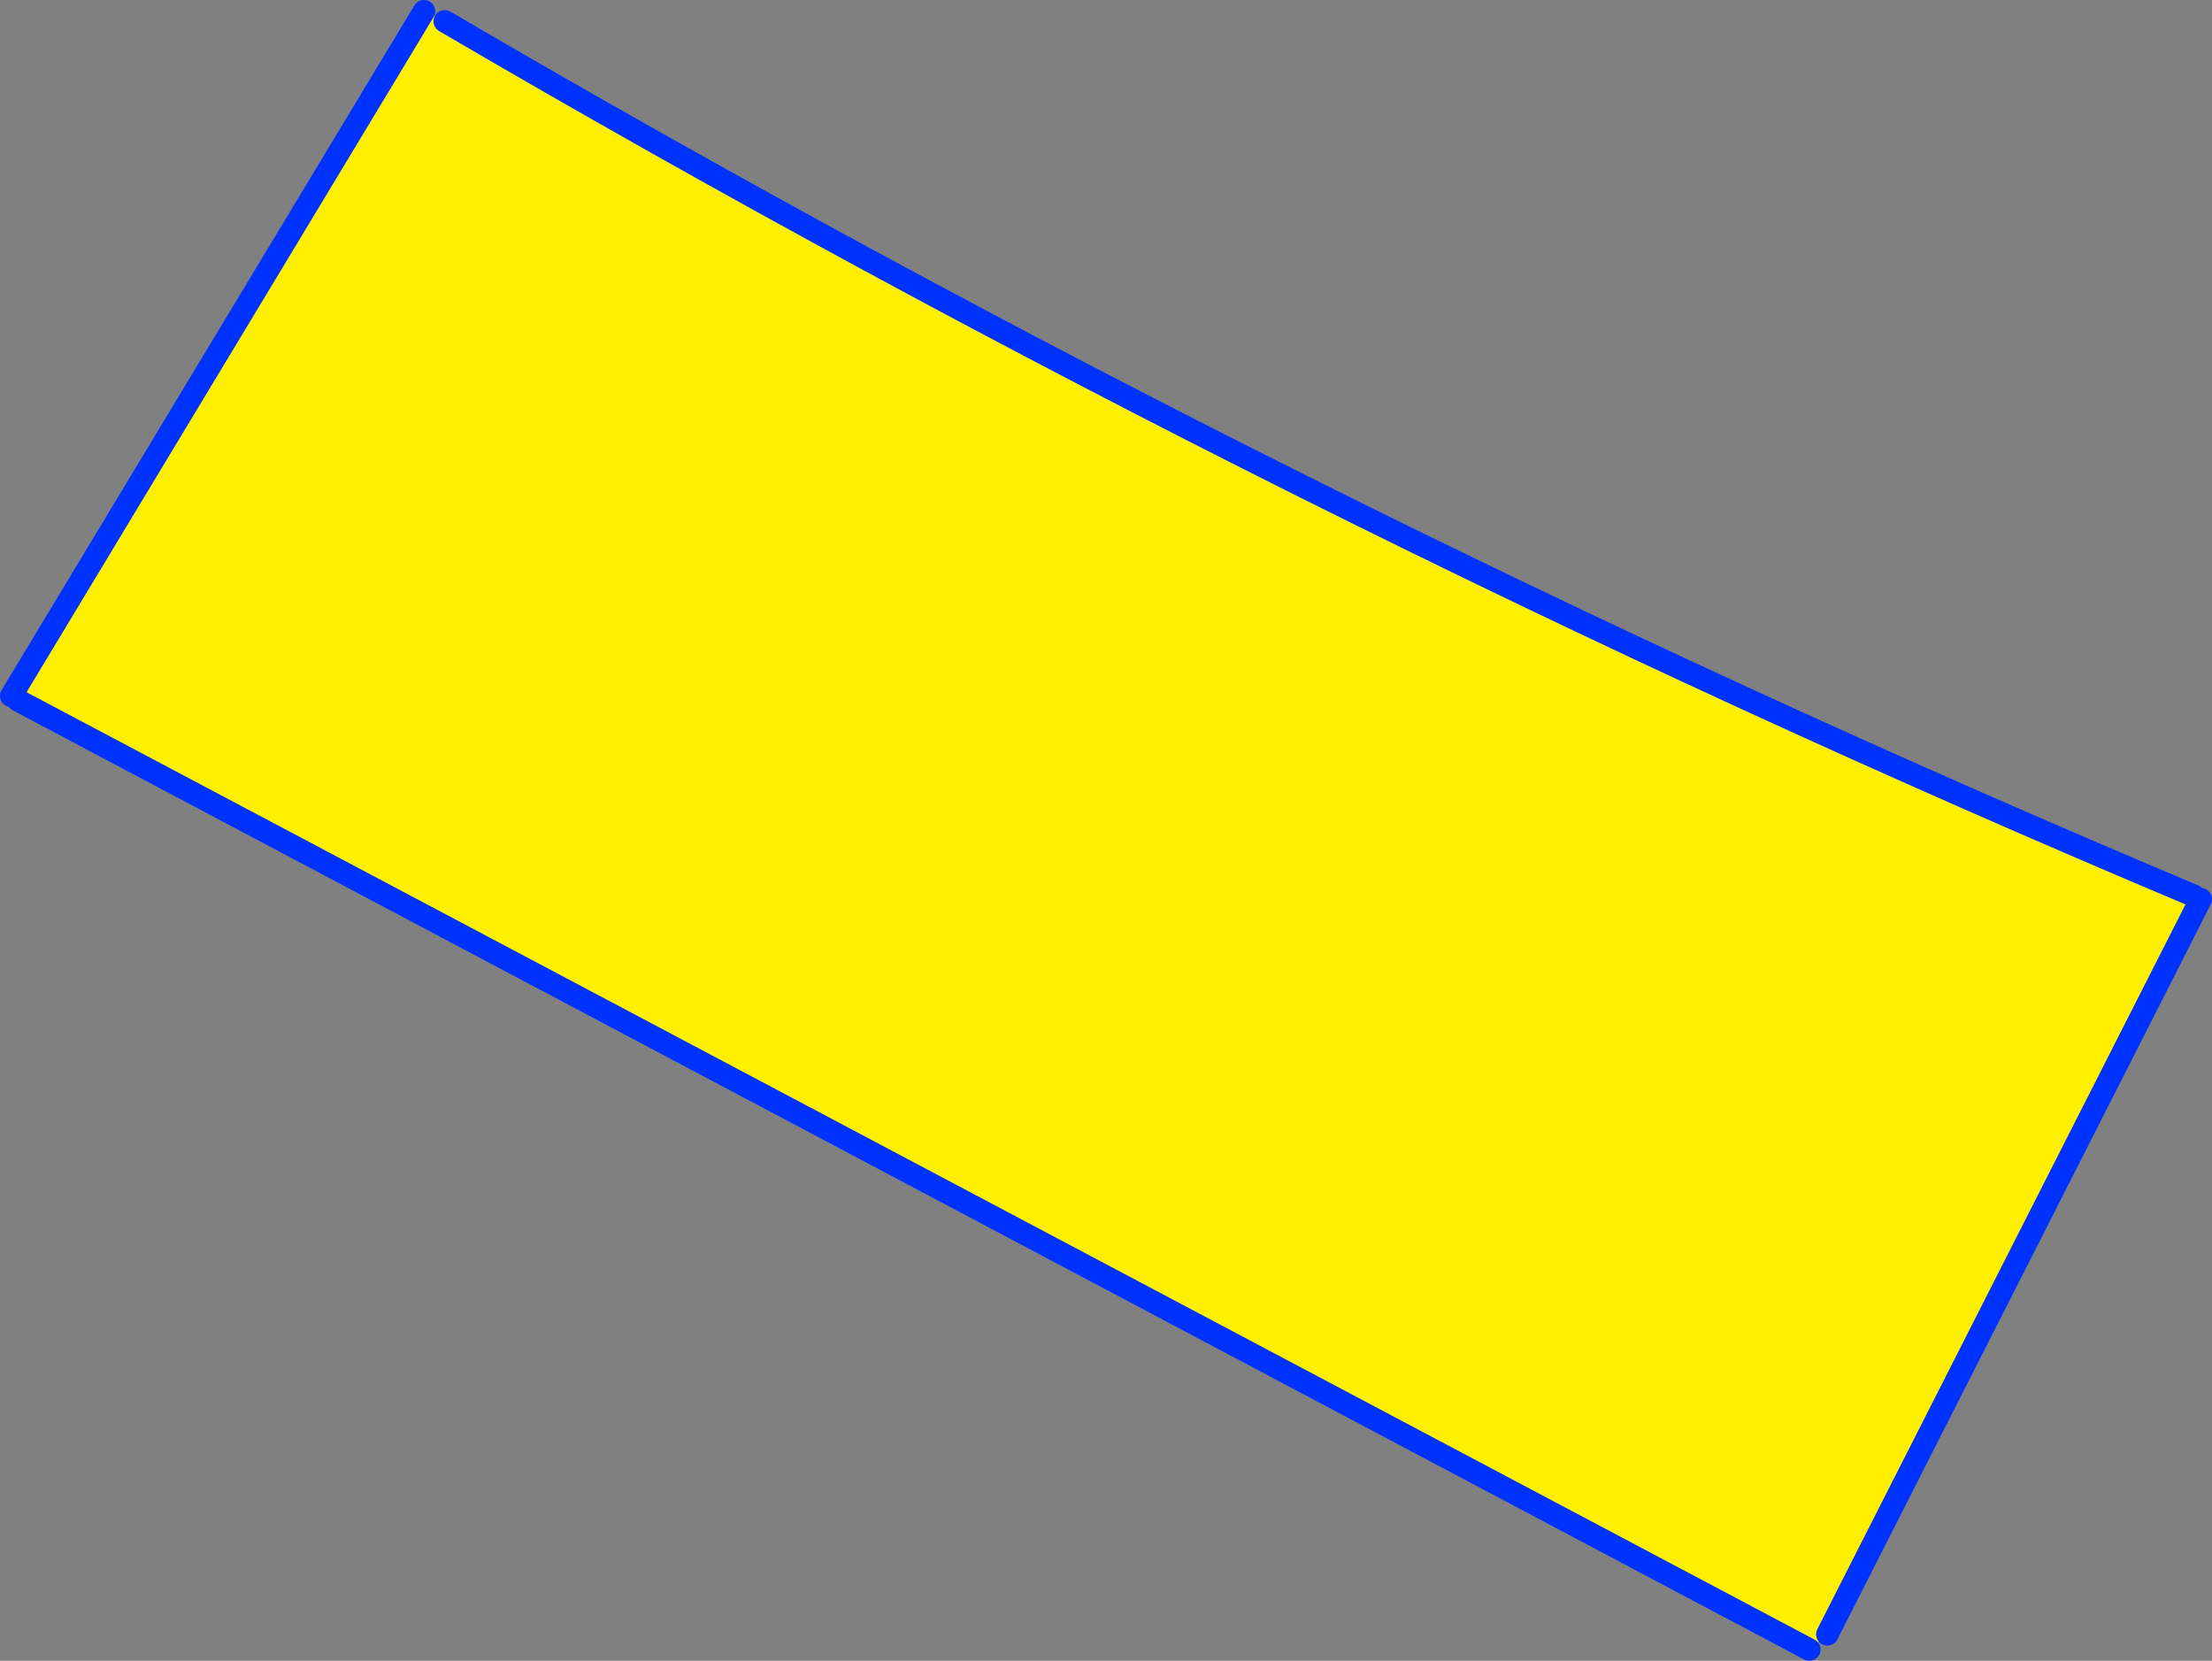
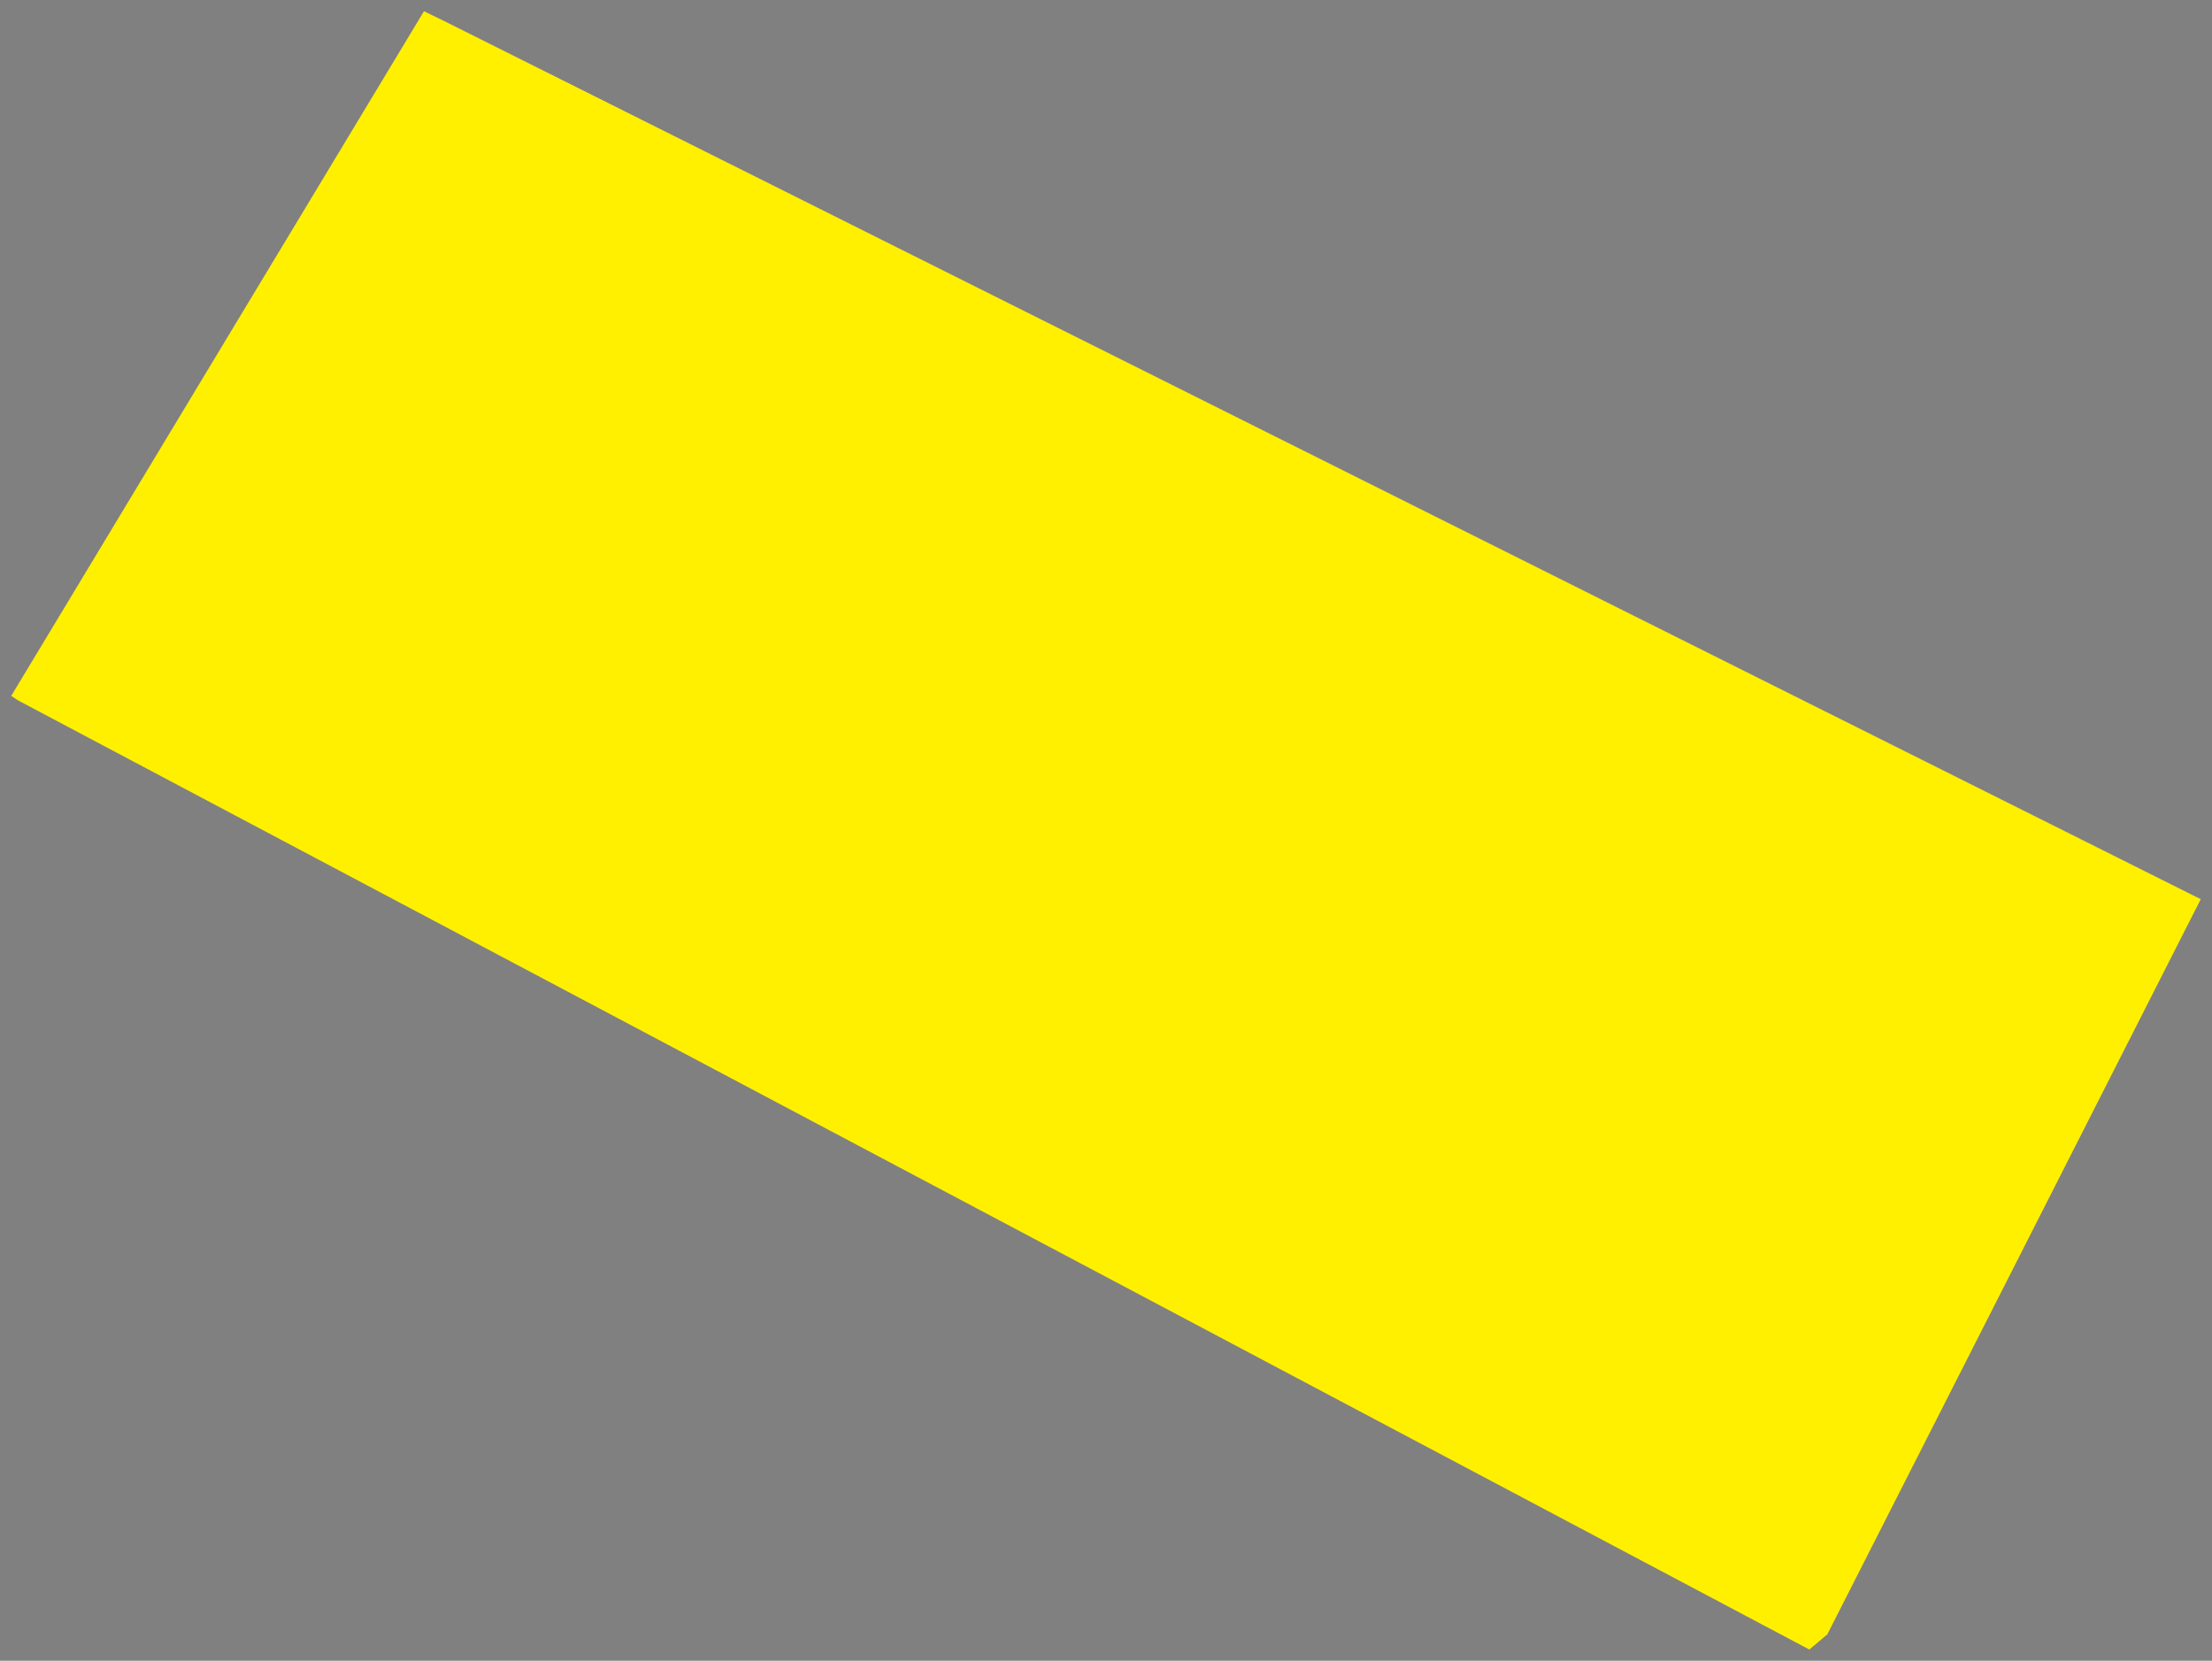
<svg xmlns="http://www.w3.org/2000/svg" height="147.85px" width="196.95px">
  <rect width="100%" height="100%" fill="#808080" stroke="none" />
  <g transform="matrix(1.0, 0.0, 0.0, 1.0, -221.25, -273.35)">
-     <path d="M416.6 353.1 L417.2 353.4 383.95 418.85 382.35 420.2 222.85 335.7 222.25 335.3 259.0 274.35 260.85 275.25 Q335.75 319.1 416.6 353.1" fill="#fff000" fill-rule="evenodd" stroke="none" />
-     <path d="M416.6 353.1 Q335.75 319.1 260.85 275.25 M259.0 274.35 L222.25 335.3 M222.85 335.7 L382.35 420.2 M383.95 418.85 L417.2 353.4" fill="none" stroke="#0032ff" stroke-linecap="round" stroke-linejoin="round" stroke-width="2.0" />
+     <path d="M416.6 353.1 L417.2 353.4 383.95 418.85 382.35 420.2 222.85 335.7 222.25 335.3 259.0 274.35 260.85 275.25 " fill="#fff000" fill-rule="evenodd" stroke="none" />
  </g>
</svg>